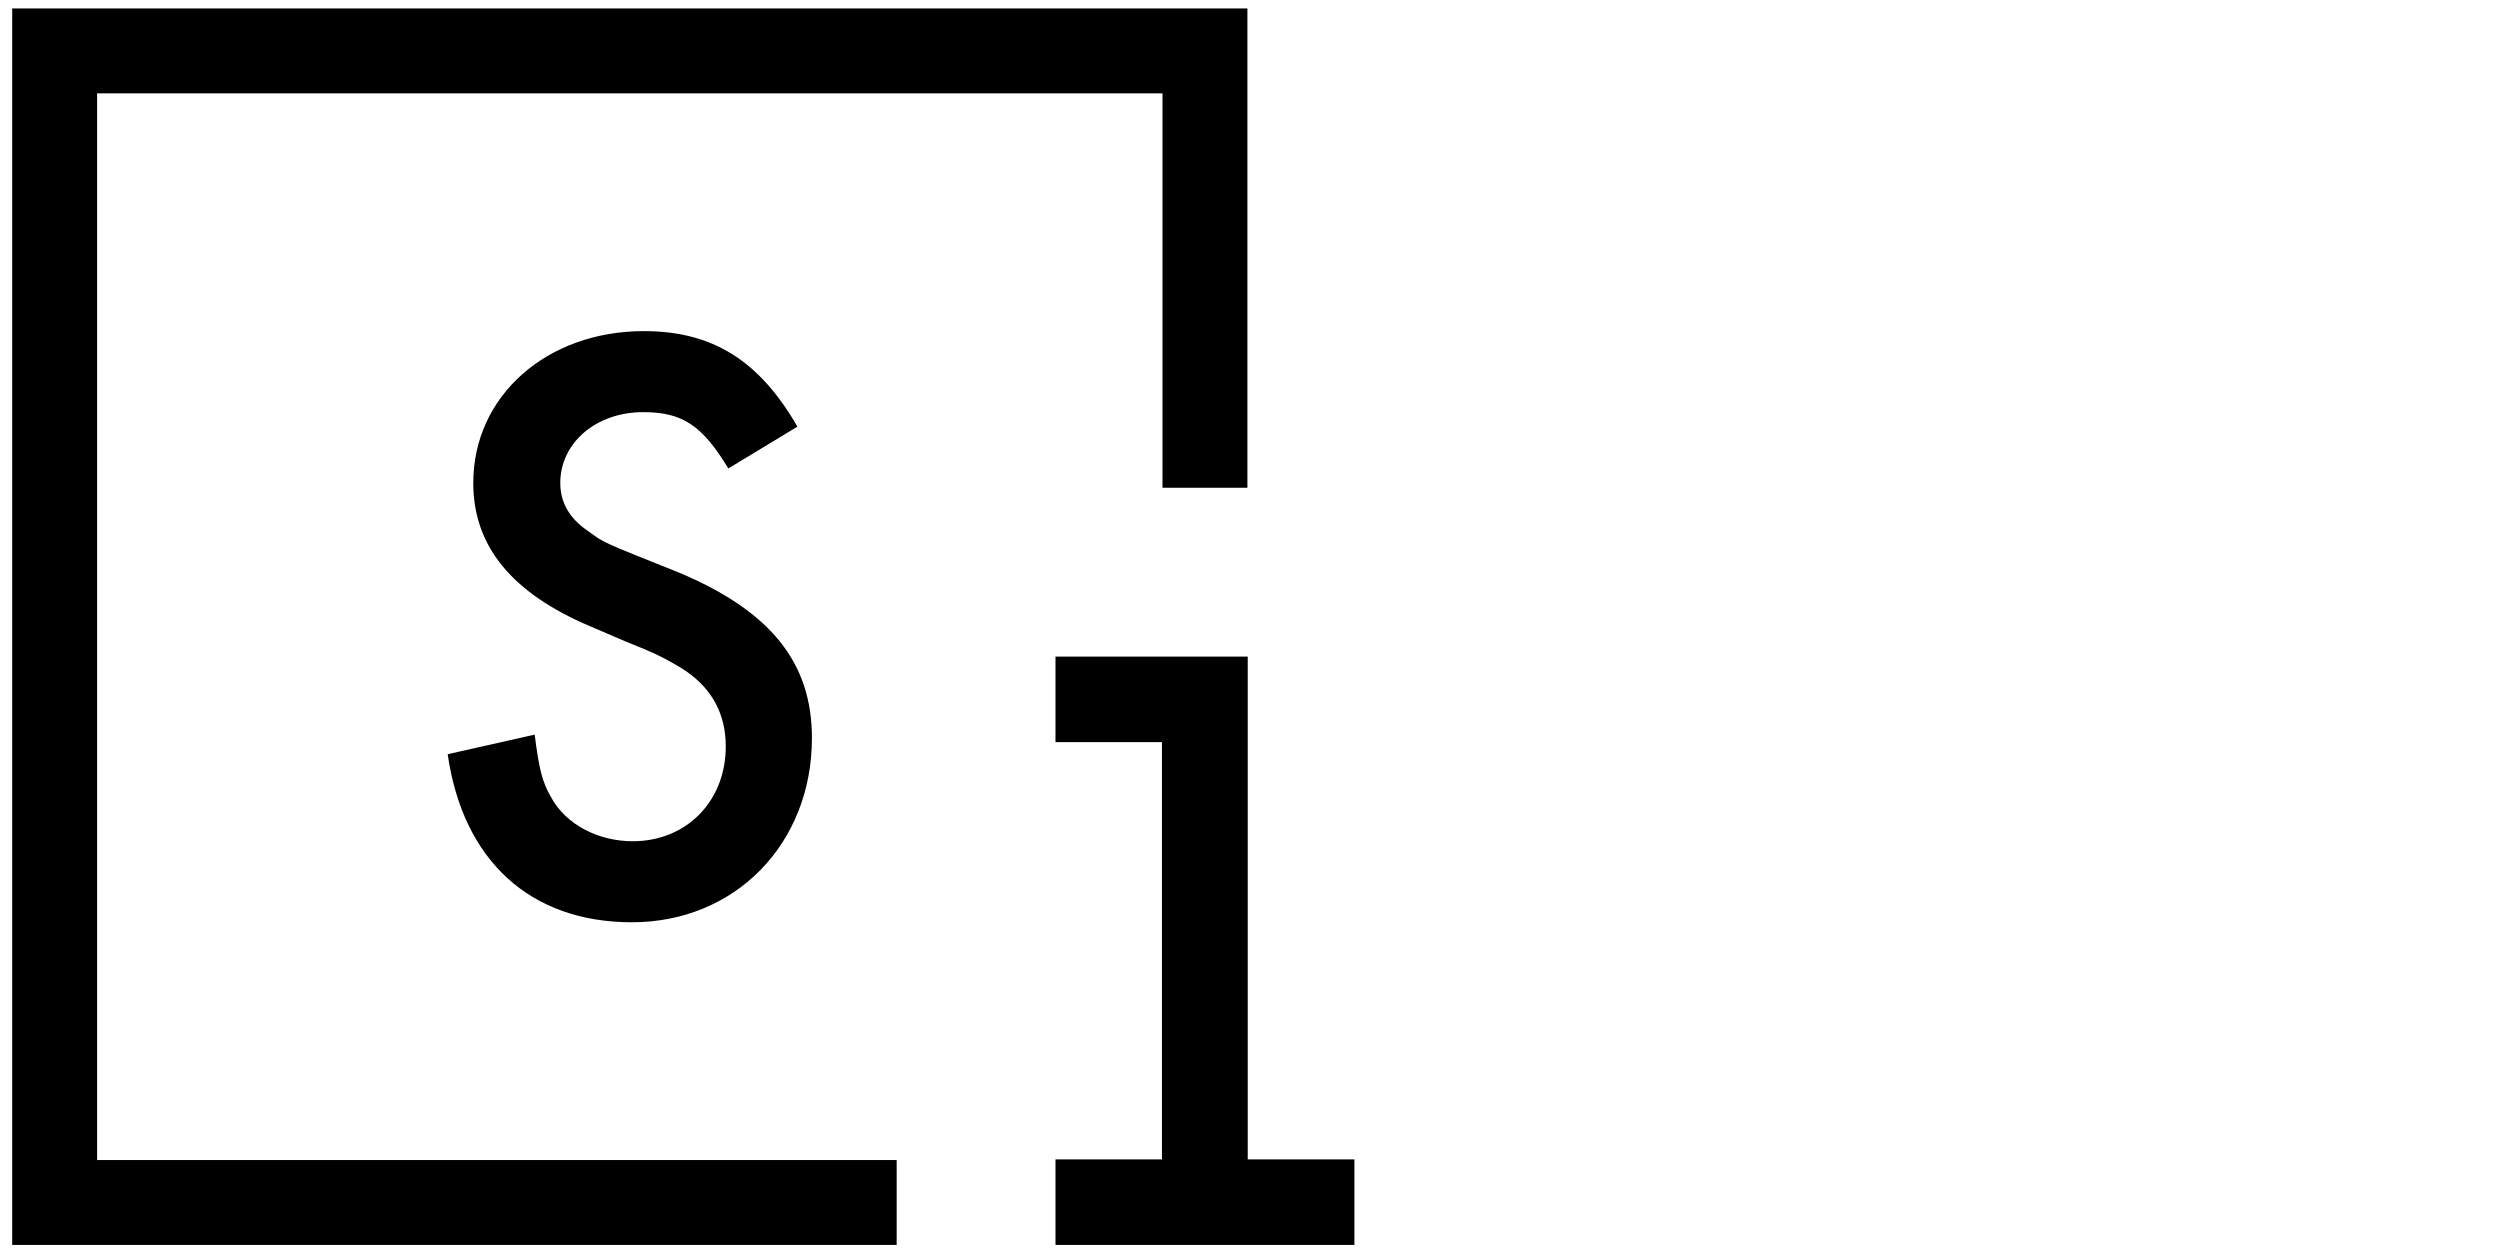
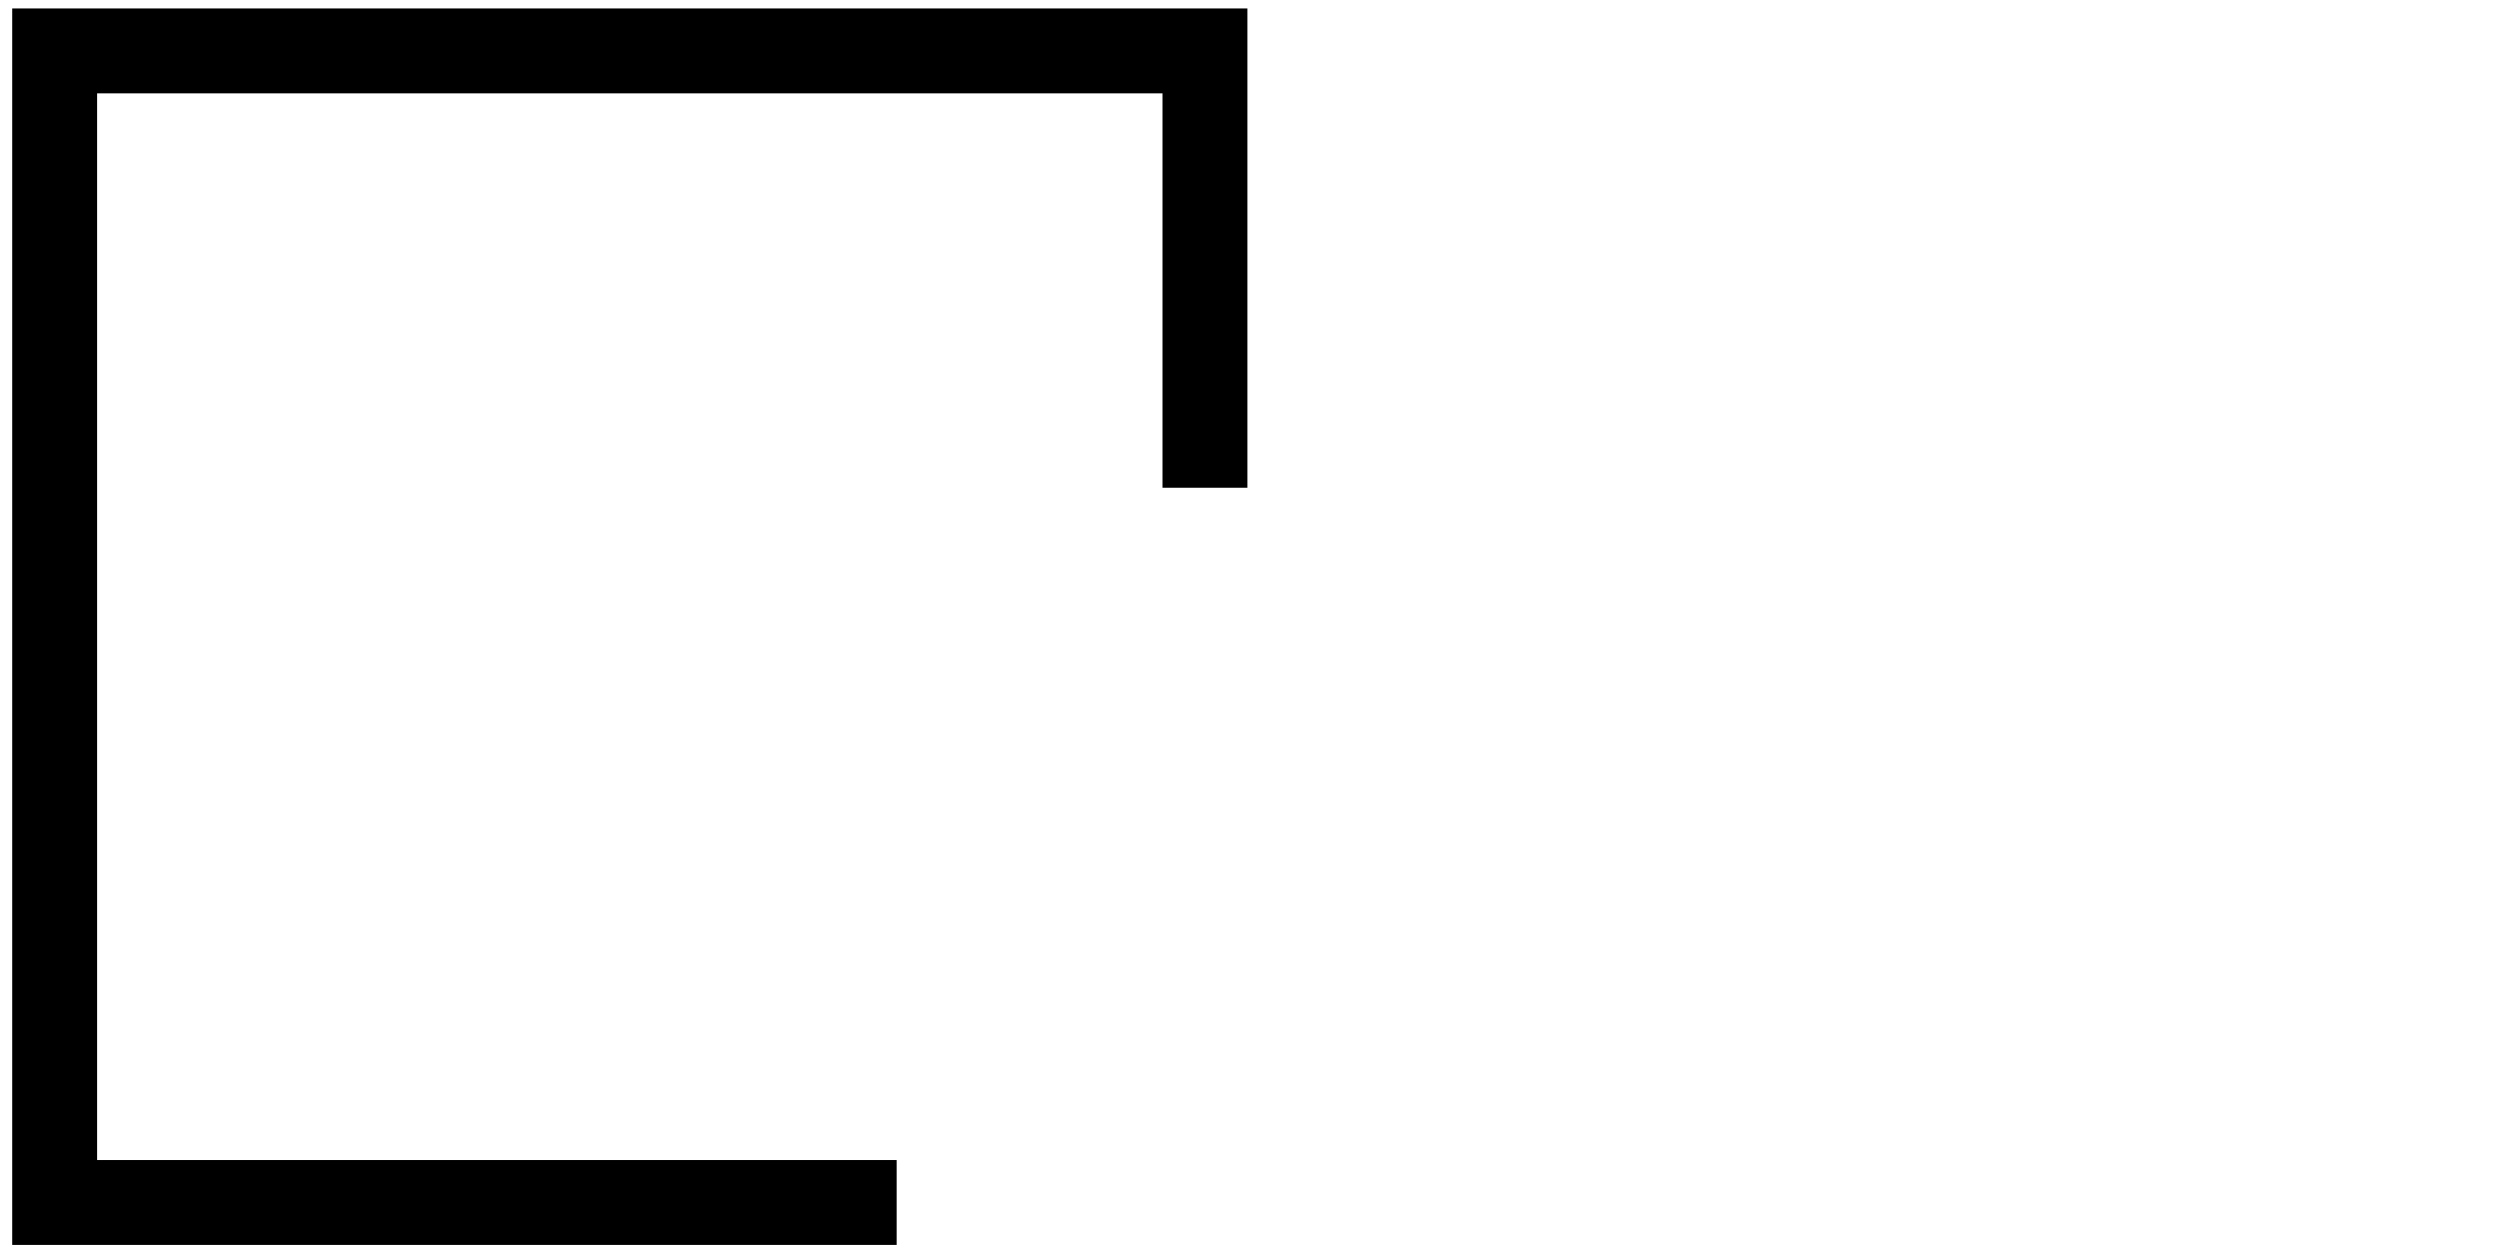
<svg xmlns="http://www.w3.org/2000/svg" id="a" data-name="Layer 1" viewBox="0 0 495.36 248.174">
-   <polygon points="247.228 229.728 247.228 130.1 209.14 130.1 209.14 147.049 230.234 147.049 230.234 229.728 209.14 229.728 209.14 246.674 268.368 246.674 268.368 229.728 247.228 229.728 247.228 229.728" />
  <polygon points="19.241 18.497 230.343 18.497 230.343 96.645 247.165 96.645 247.165 1.674 2.419 1.674 2.419 246.674 177.668 246.674 177.668 229.853 19.241 229.853 19.241 18.497 19.241 18.497" />
-   <path d="M134.511,113.442c-16.058-6.424-14.537-5.749-18.086-8.284-3.719-2.534-5.409-5.746-5.409-9.464,0-7.945,7.099-14.029,16.395-14.029,7.775,0,11.664,2.534,16.904,11.154l13.69-8.282c-7.606-13.184-16.902-18.929-30.424-18.929-19.269,0-33.806,12.845-33.806,30.086,0,12.506,7.607,21.803,23.156,28.396l3.55,1.521,3.549,1.521,3.718,1.521c2.874,1.183,5.748,2.704,8.283,4.394,5.071,3.551,7.775,8.451,7.775,14.875,0,10.818-7.775,18.763-18.424,18.763-6.93,0-13.353-3.381-16.226-8.79-1.69-2.873-2.366-5.578-3.211-12.339l-17.242,3.887c3.044,21.129,16.396,33.299,36.511,33.299,20.452,0,35.665-15.551,35.665-36.511,0-15.042-8.283-25.184-26.369-32.789h0Z" />
</svg>